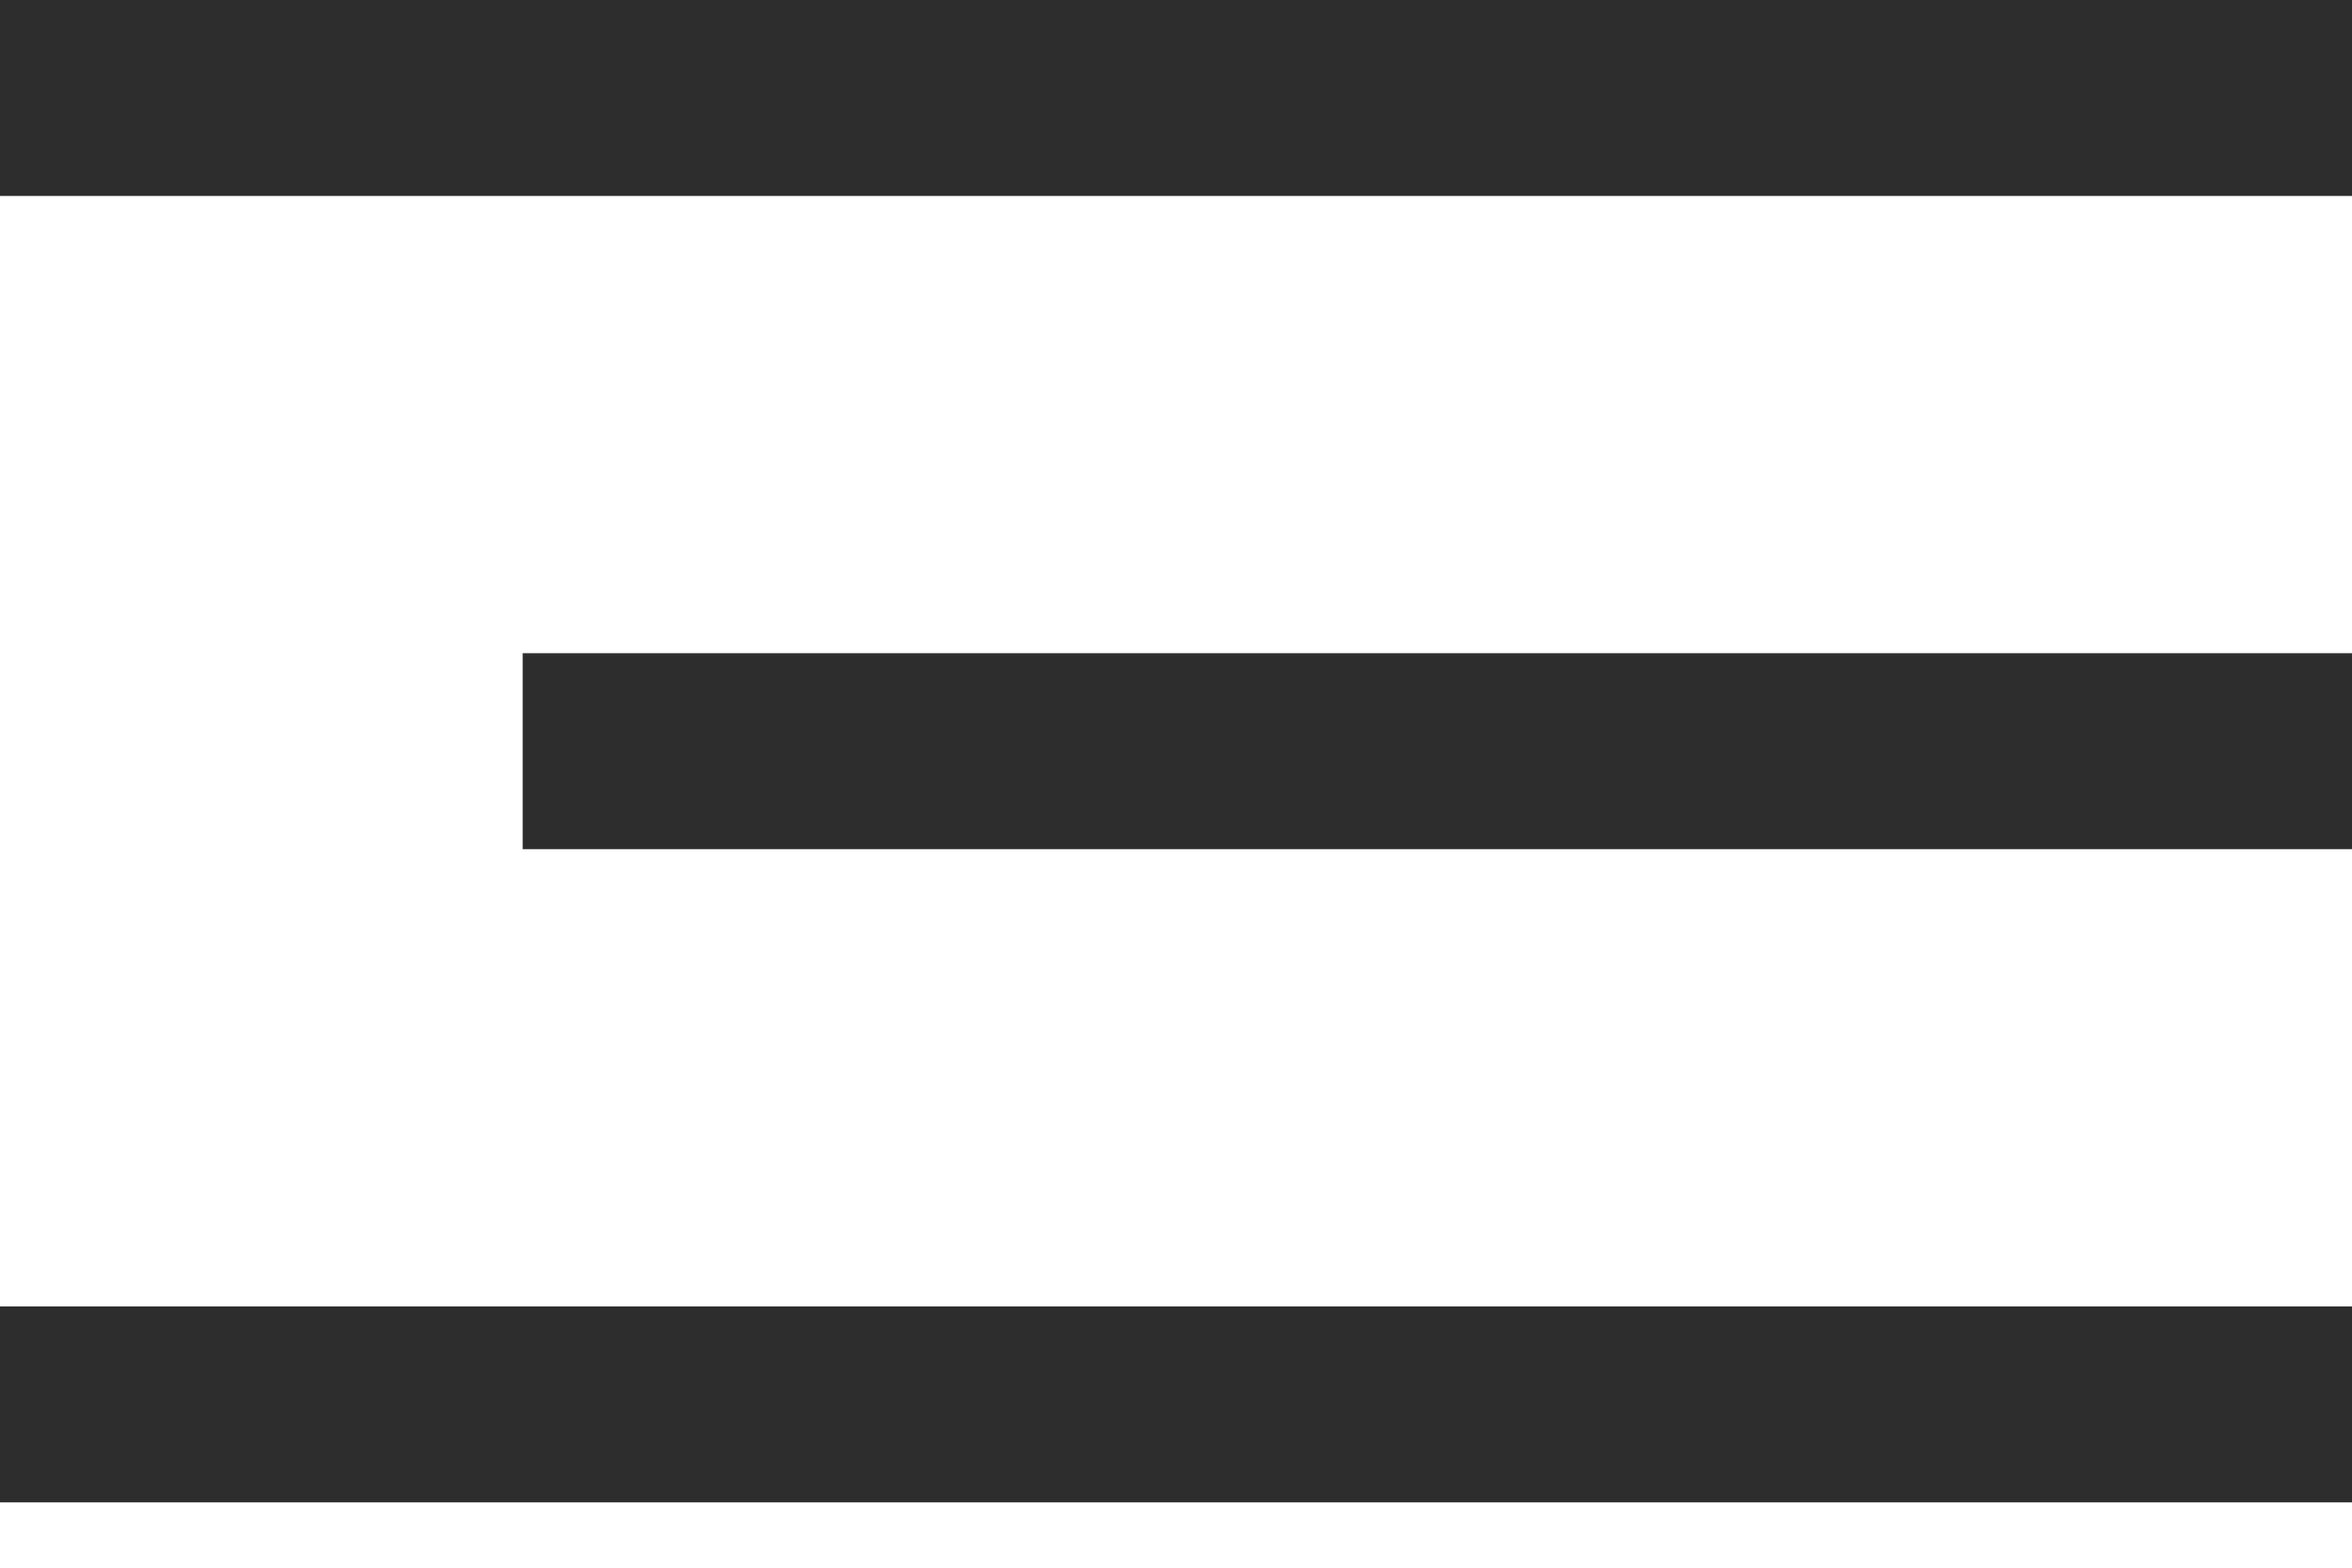
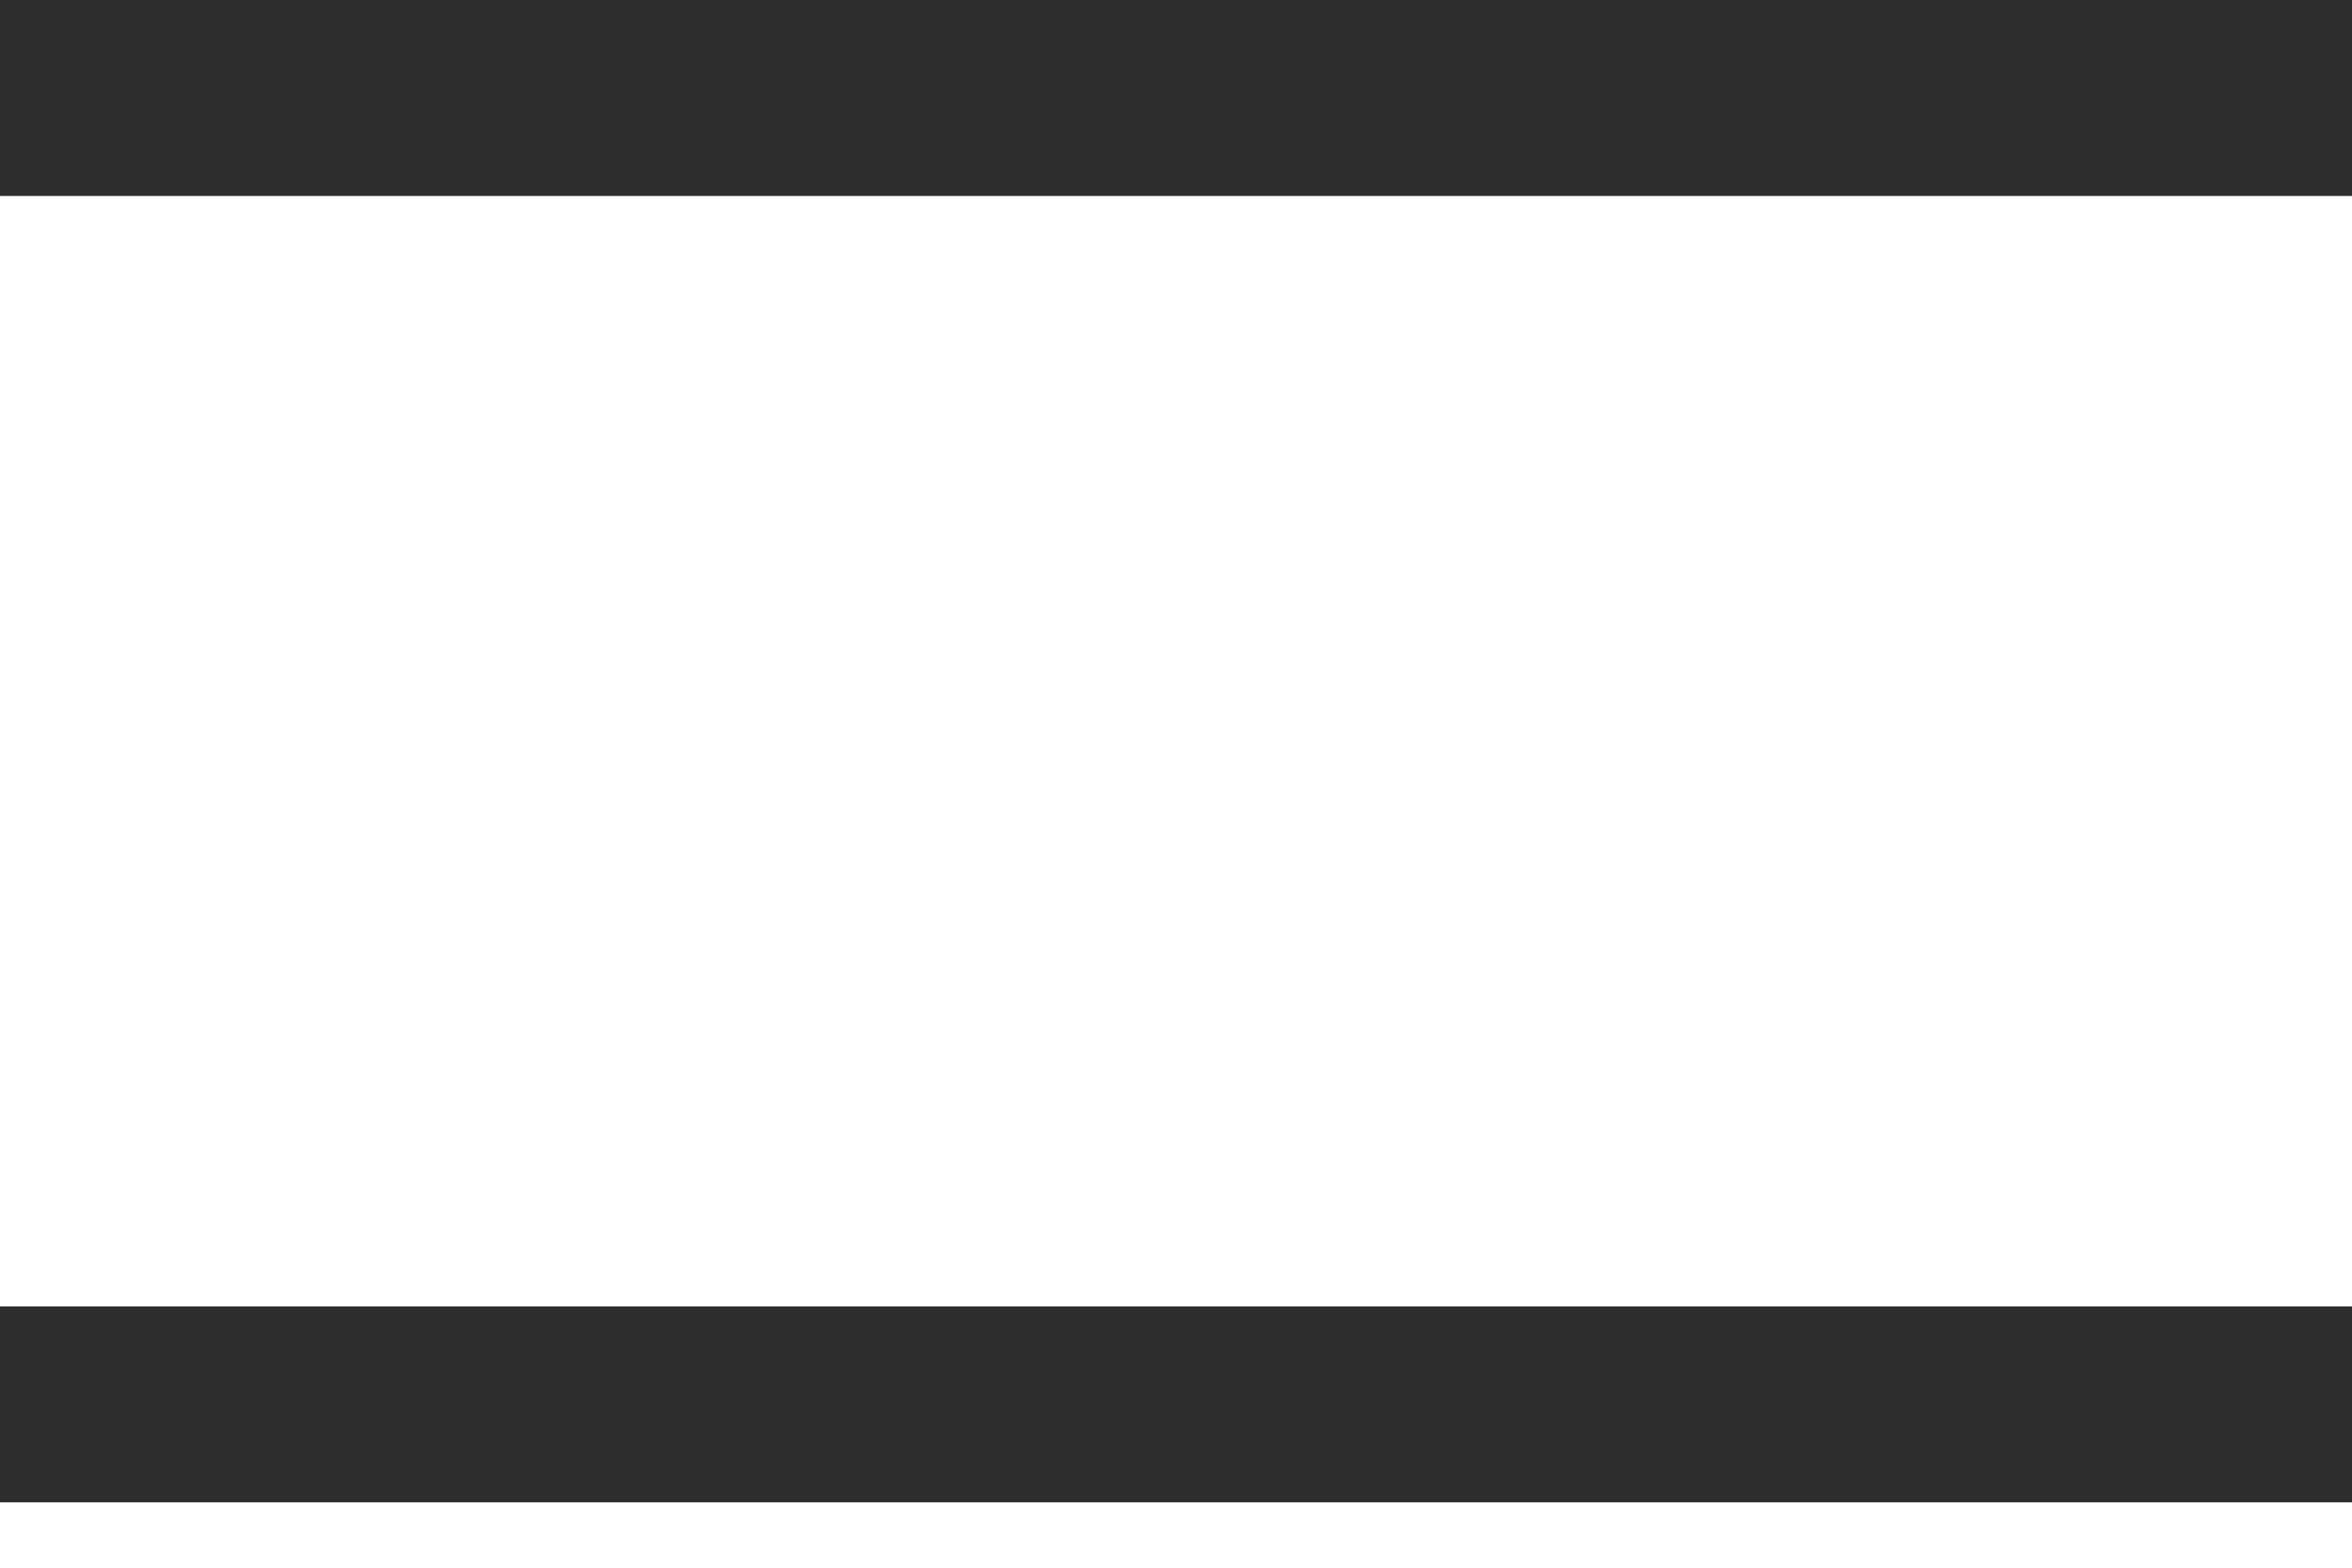
<svg xmlns="http://www.w3.org/2000/svg" width="18" height="12" viewBox="0 0 18 12">
  <g fill="#2D2D2D" fill-rule="nonzero">
-     <path d="M0 0h18v1.5H0zM4 5h14v1.5H4zM0 10h18v1.5H0z" />
+     <path d="M0 0h18v1.5H0zh14v1.5H4zM0 10h18v1.5H0z" />
  </g>
</svg>